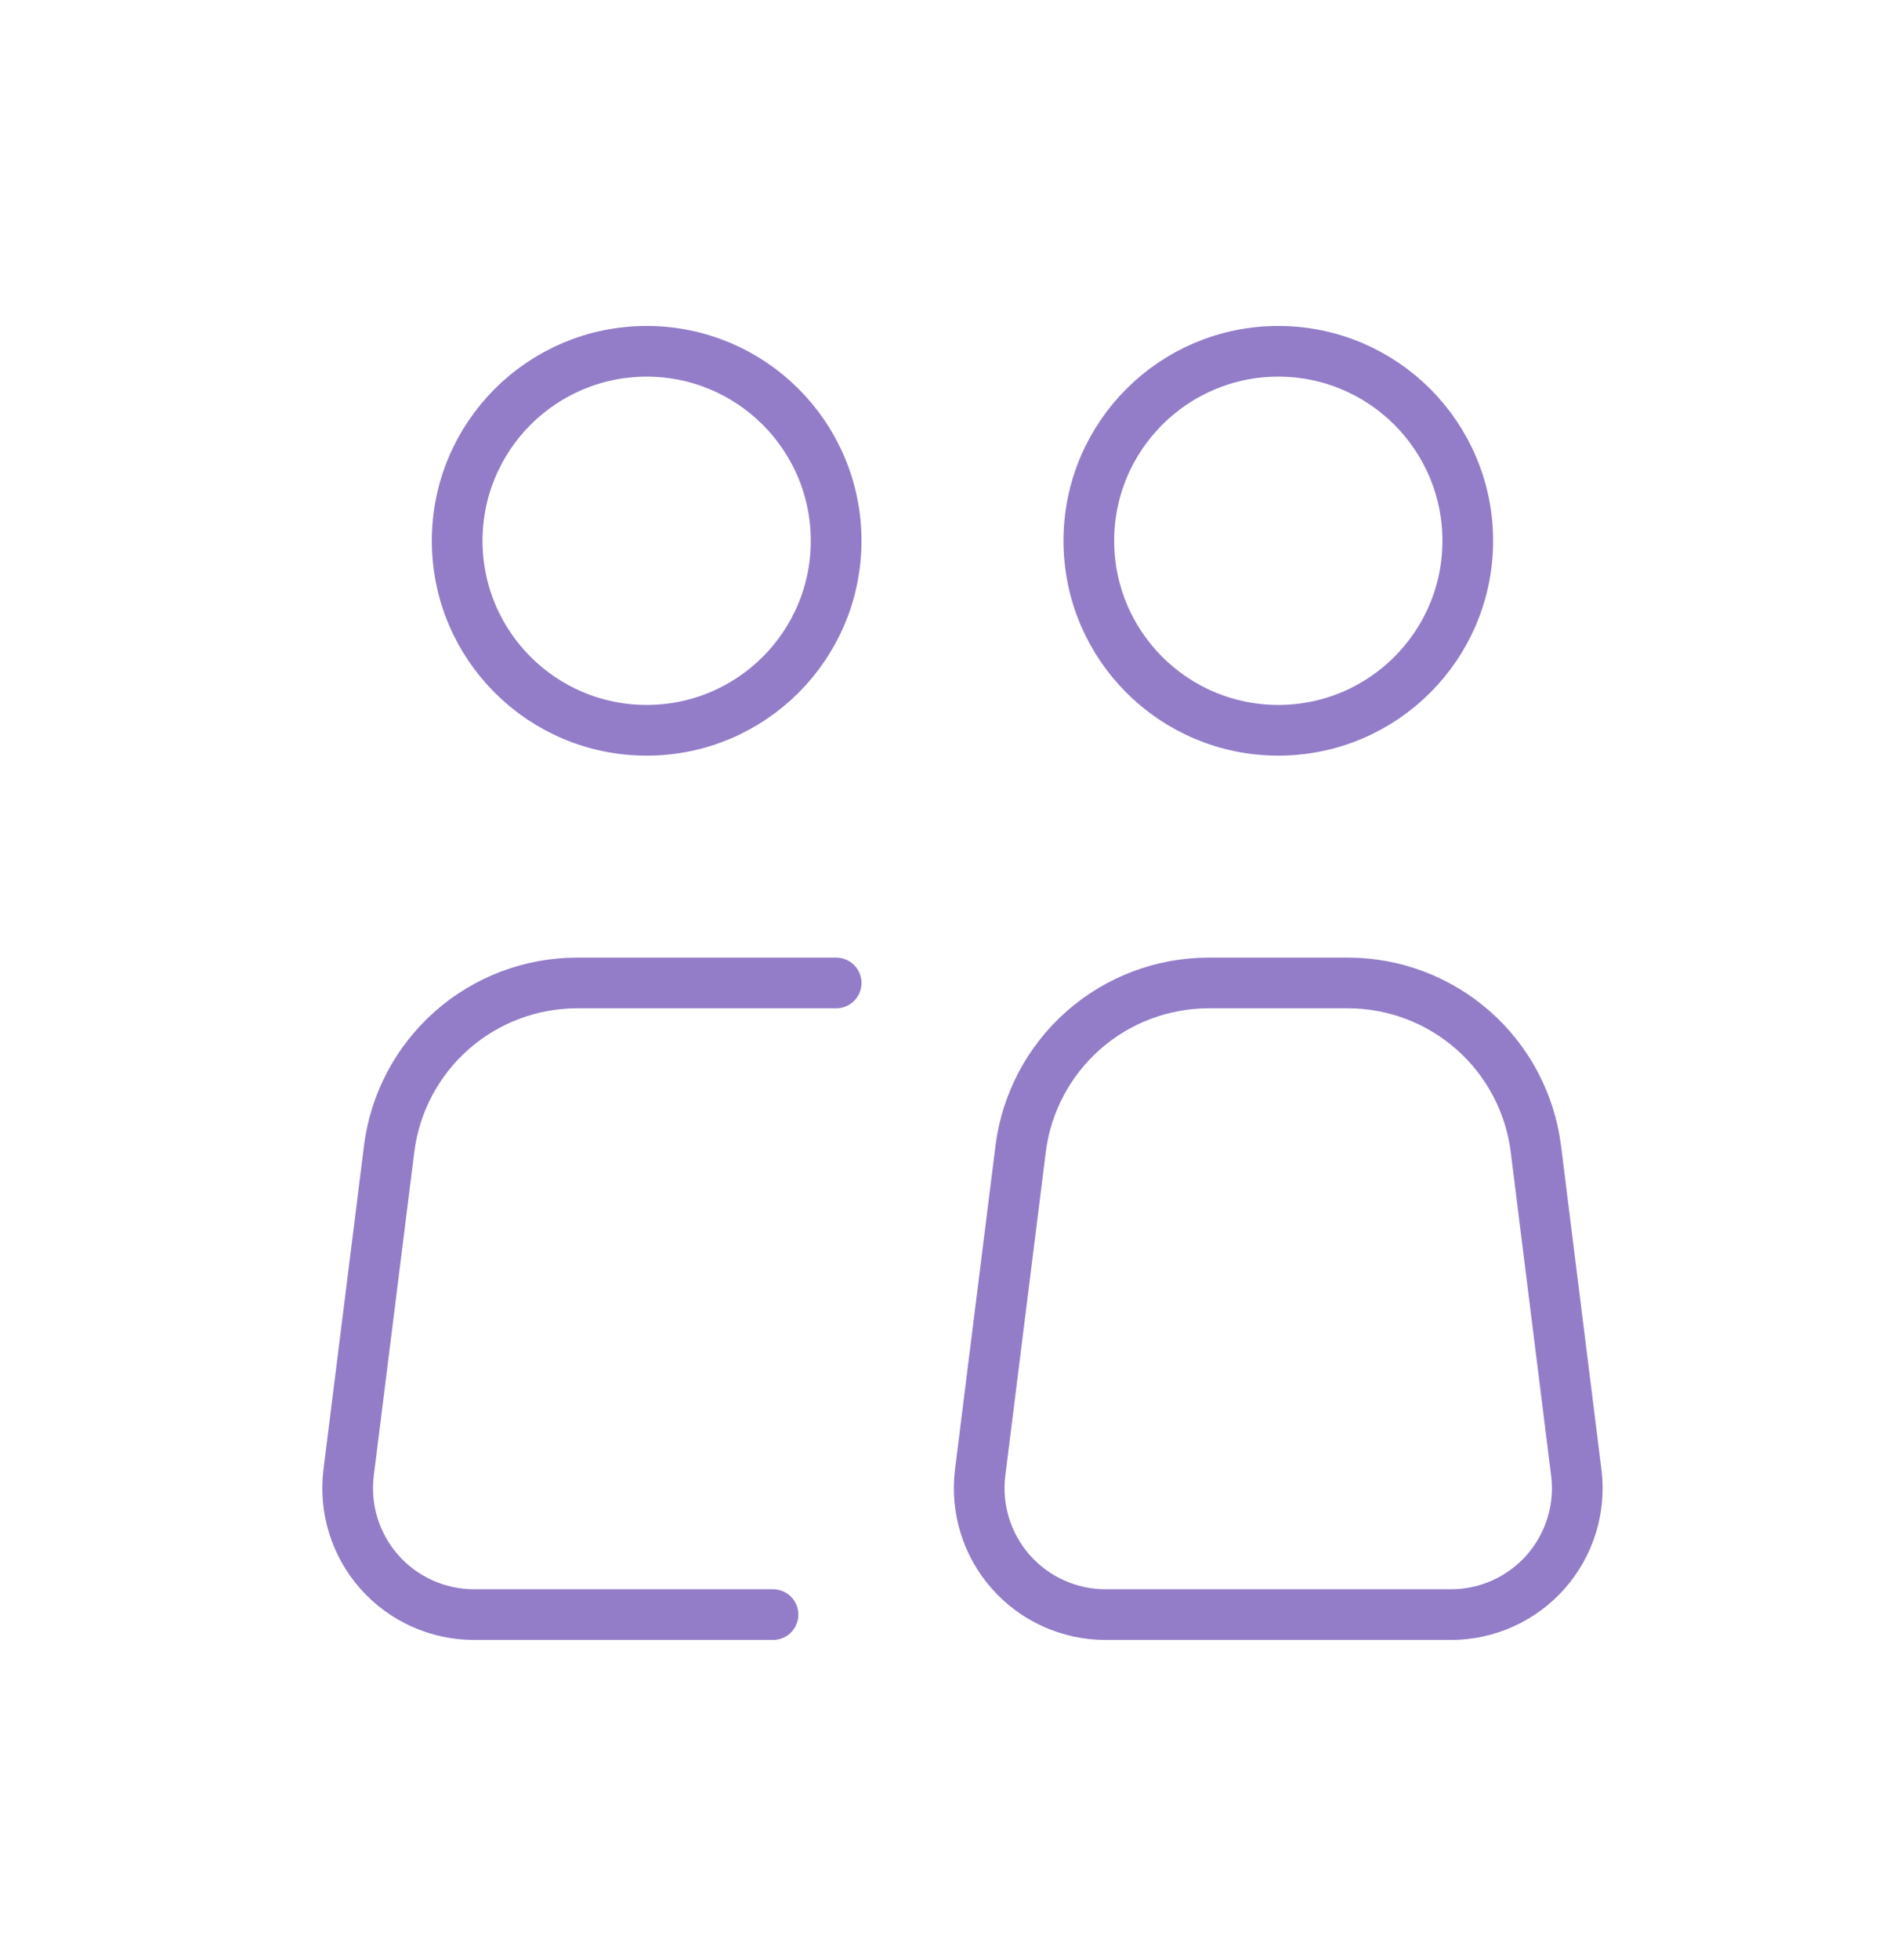
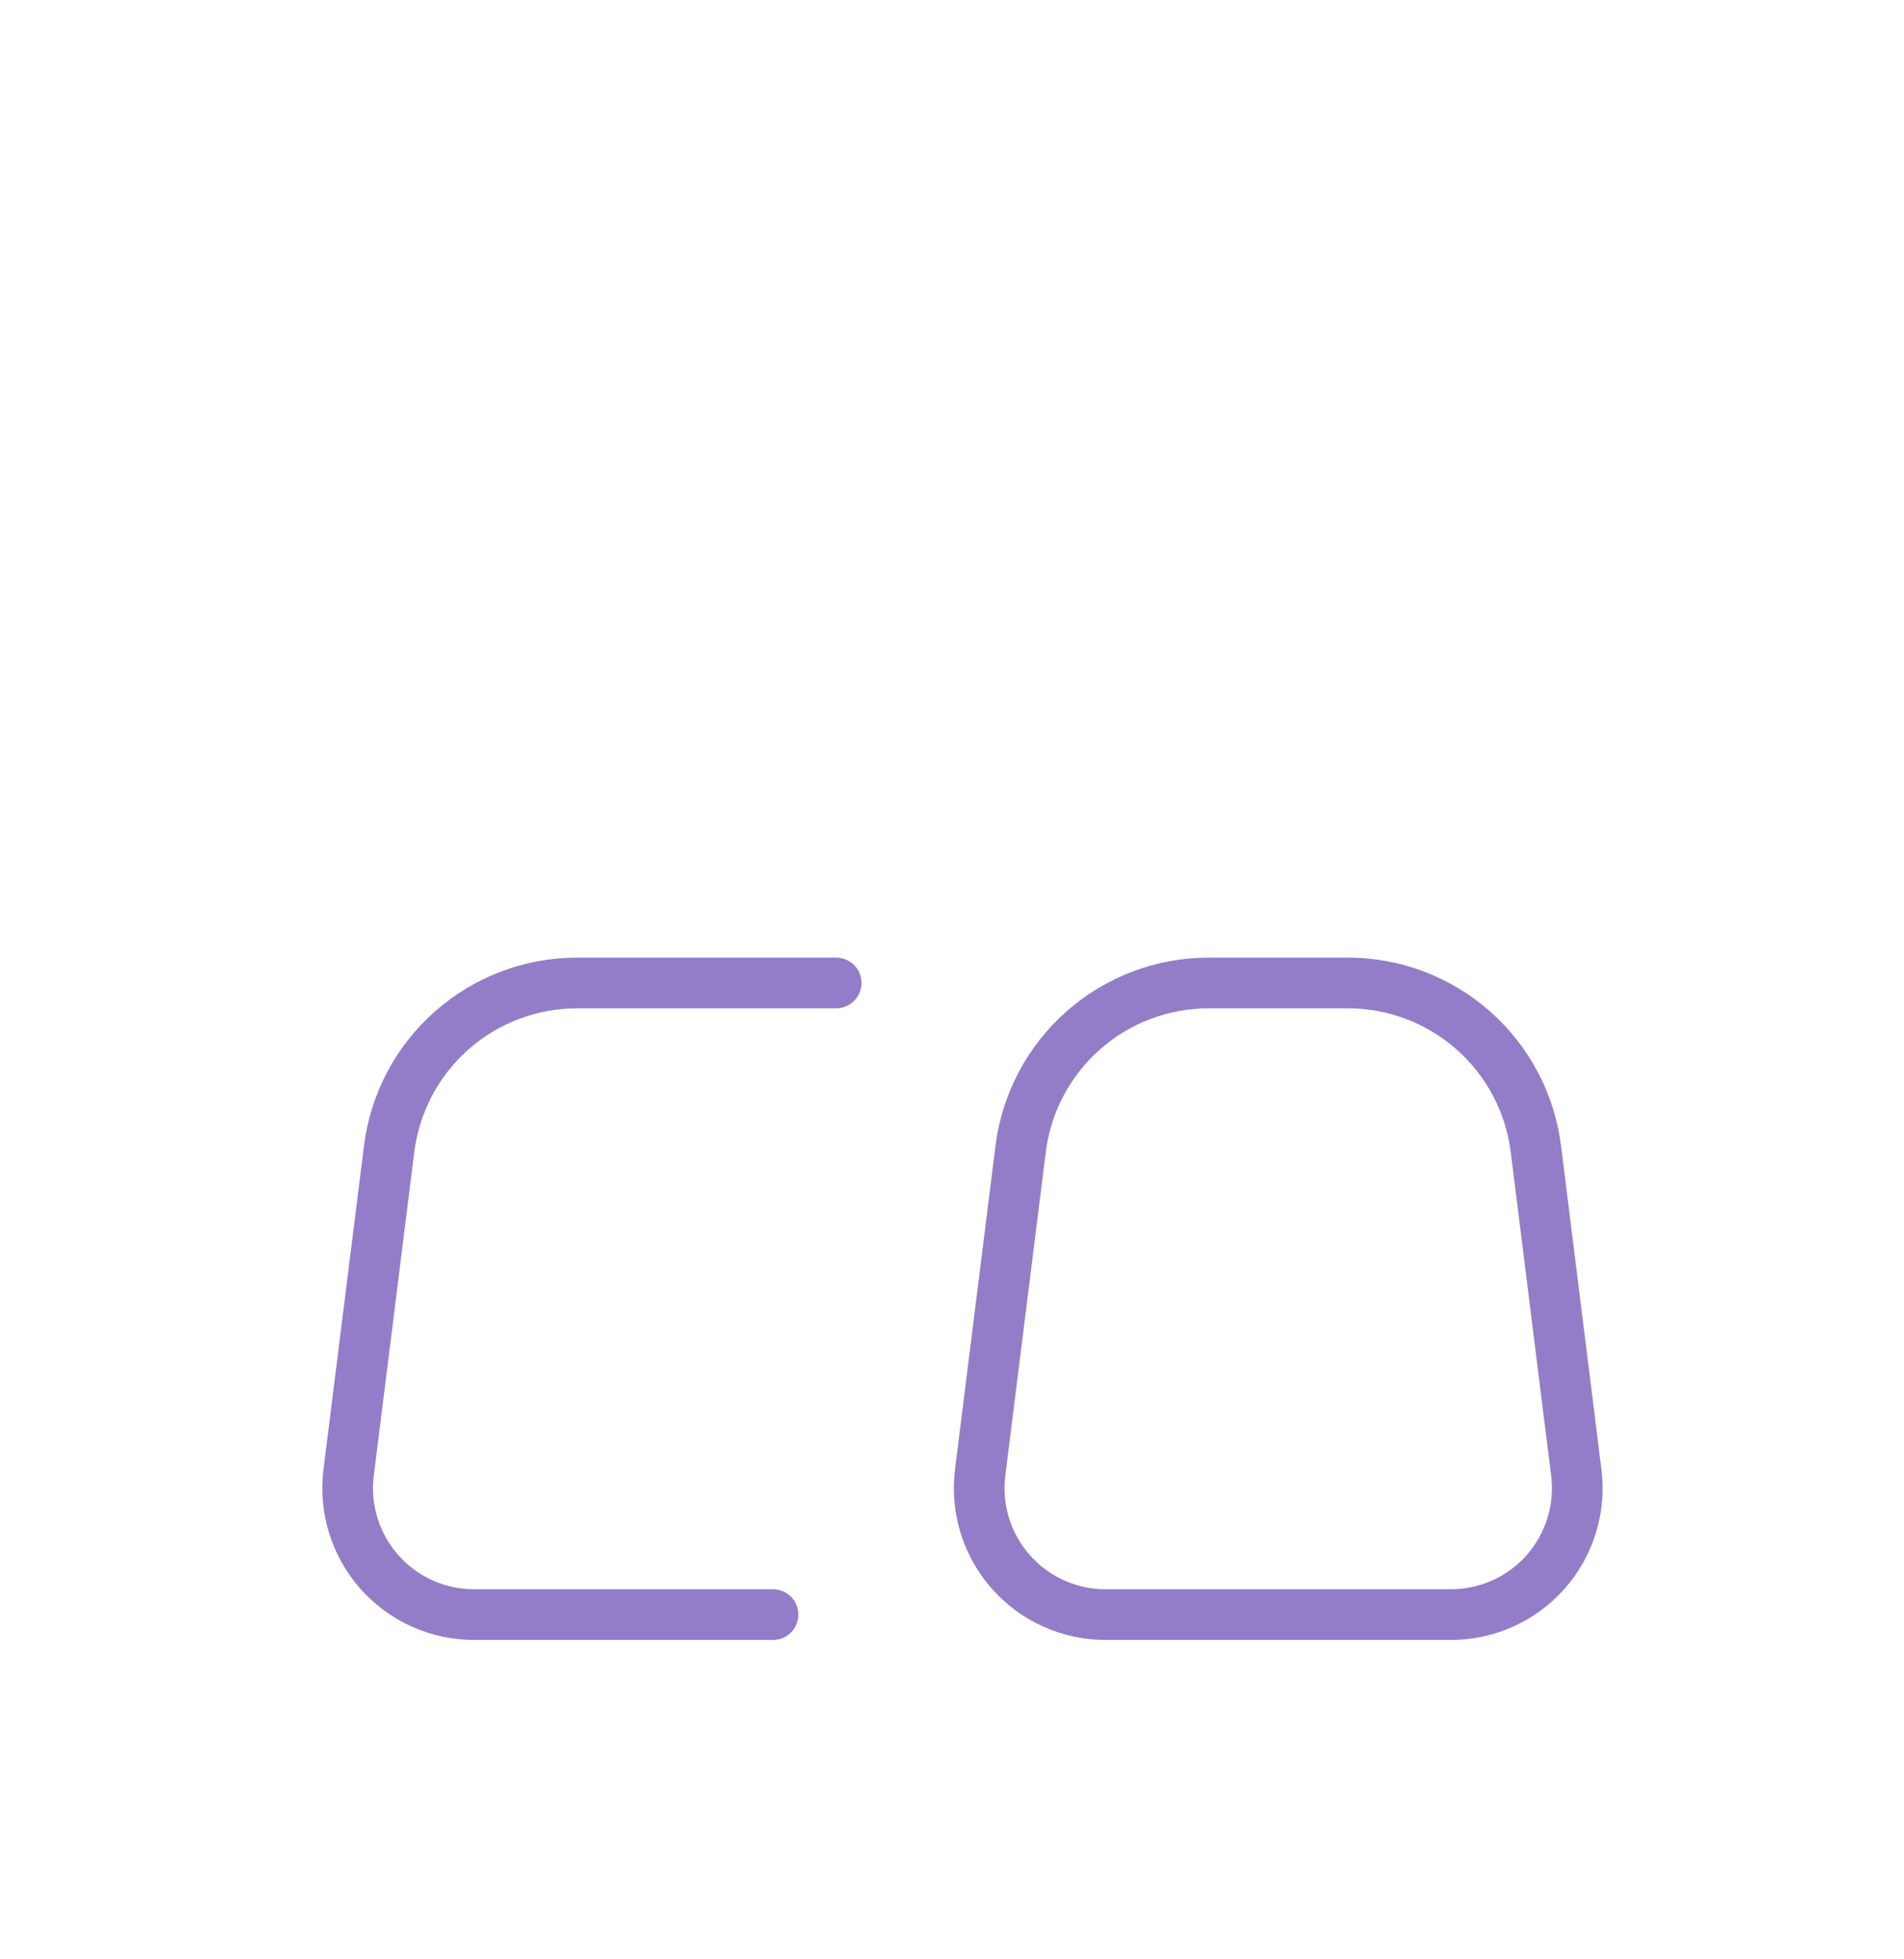
<svg xmlns="http://www.w3.org/2000/svg" width="69" height="71" viewBox="0 0 69 71" fill="none">
-   <path d="M23.435 26.463C27.227 26.463 30.301 23.389 30.301 19.597C30.301 15.805 27.227 12.73 23.435 12.73C19.642 12.73 16.568 15.805 16.568 19.597C16.568 23.389 19.642 26.463 23.435 26.463Z" stroke="#937DC8" stroke-width="1.837" />
  <path d="M30.302 35.619H20.913C19.24 35.62 17.624 36.231 16.37 37.339C15.116 38.446 14.309 39.974 14.102 41.634L12.634 53.362C12.554 54.006 12.611 54.66 12.803 55.28C12.995 55.901 13.316 56.473 13.745 56.96C14.175 57.446 14.703 57.836 15.295 58.103C15.887 58.37 16.529 58.507 17.178 58.507H28.013M57.124 53.362L55.66 41.634C55.452 39.973 54.645 38.445 53.389 37.337C52.134 36.23 50.517 35.618 48.843 35.619H43.799C42.126 35.62 40.51 36.231 39.256 37.339C38.002 38.446 37.195 39.974 36.987 41.634L35.52 53.362C35.44 54.006 35.497 54.66 35.689 55.281C35.881 55.901 36.202 56.474 36.632 56.96C37.062 57.447 37.59 57.837 38.182 58.103C38.775 58.37 39.416 58.508 40.066 58.507H52.581C53.23 58.507 53.872 58.37 54.464 58.103C55.056 57.836 55.584 57.446 56.014 56.96C56.443 56.473 56.764 55.901 56.956 55.28C57.147 54.66 57.205 54.006 57.124 53.362Z" stroke="#937DC8" stroke-width="1.837" stroke-linecap="round" stroke-linejoin="round" />
-   <path d="M46.325 26.463C50.117 26.463 53.191 23.389 53.191 19.597C53.191 15.805 50.117 12.73 46.325 12.73C42.533 12.73 39.459 15.805 39.459 19.597C39.459 23.389 42.533 26.463 46.325 26.463Z" stroke="#937DC8" stroke-width="1.837" />
</svg>